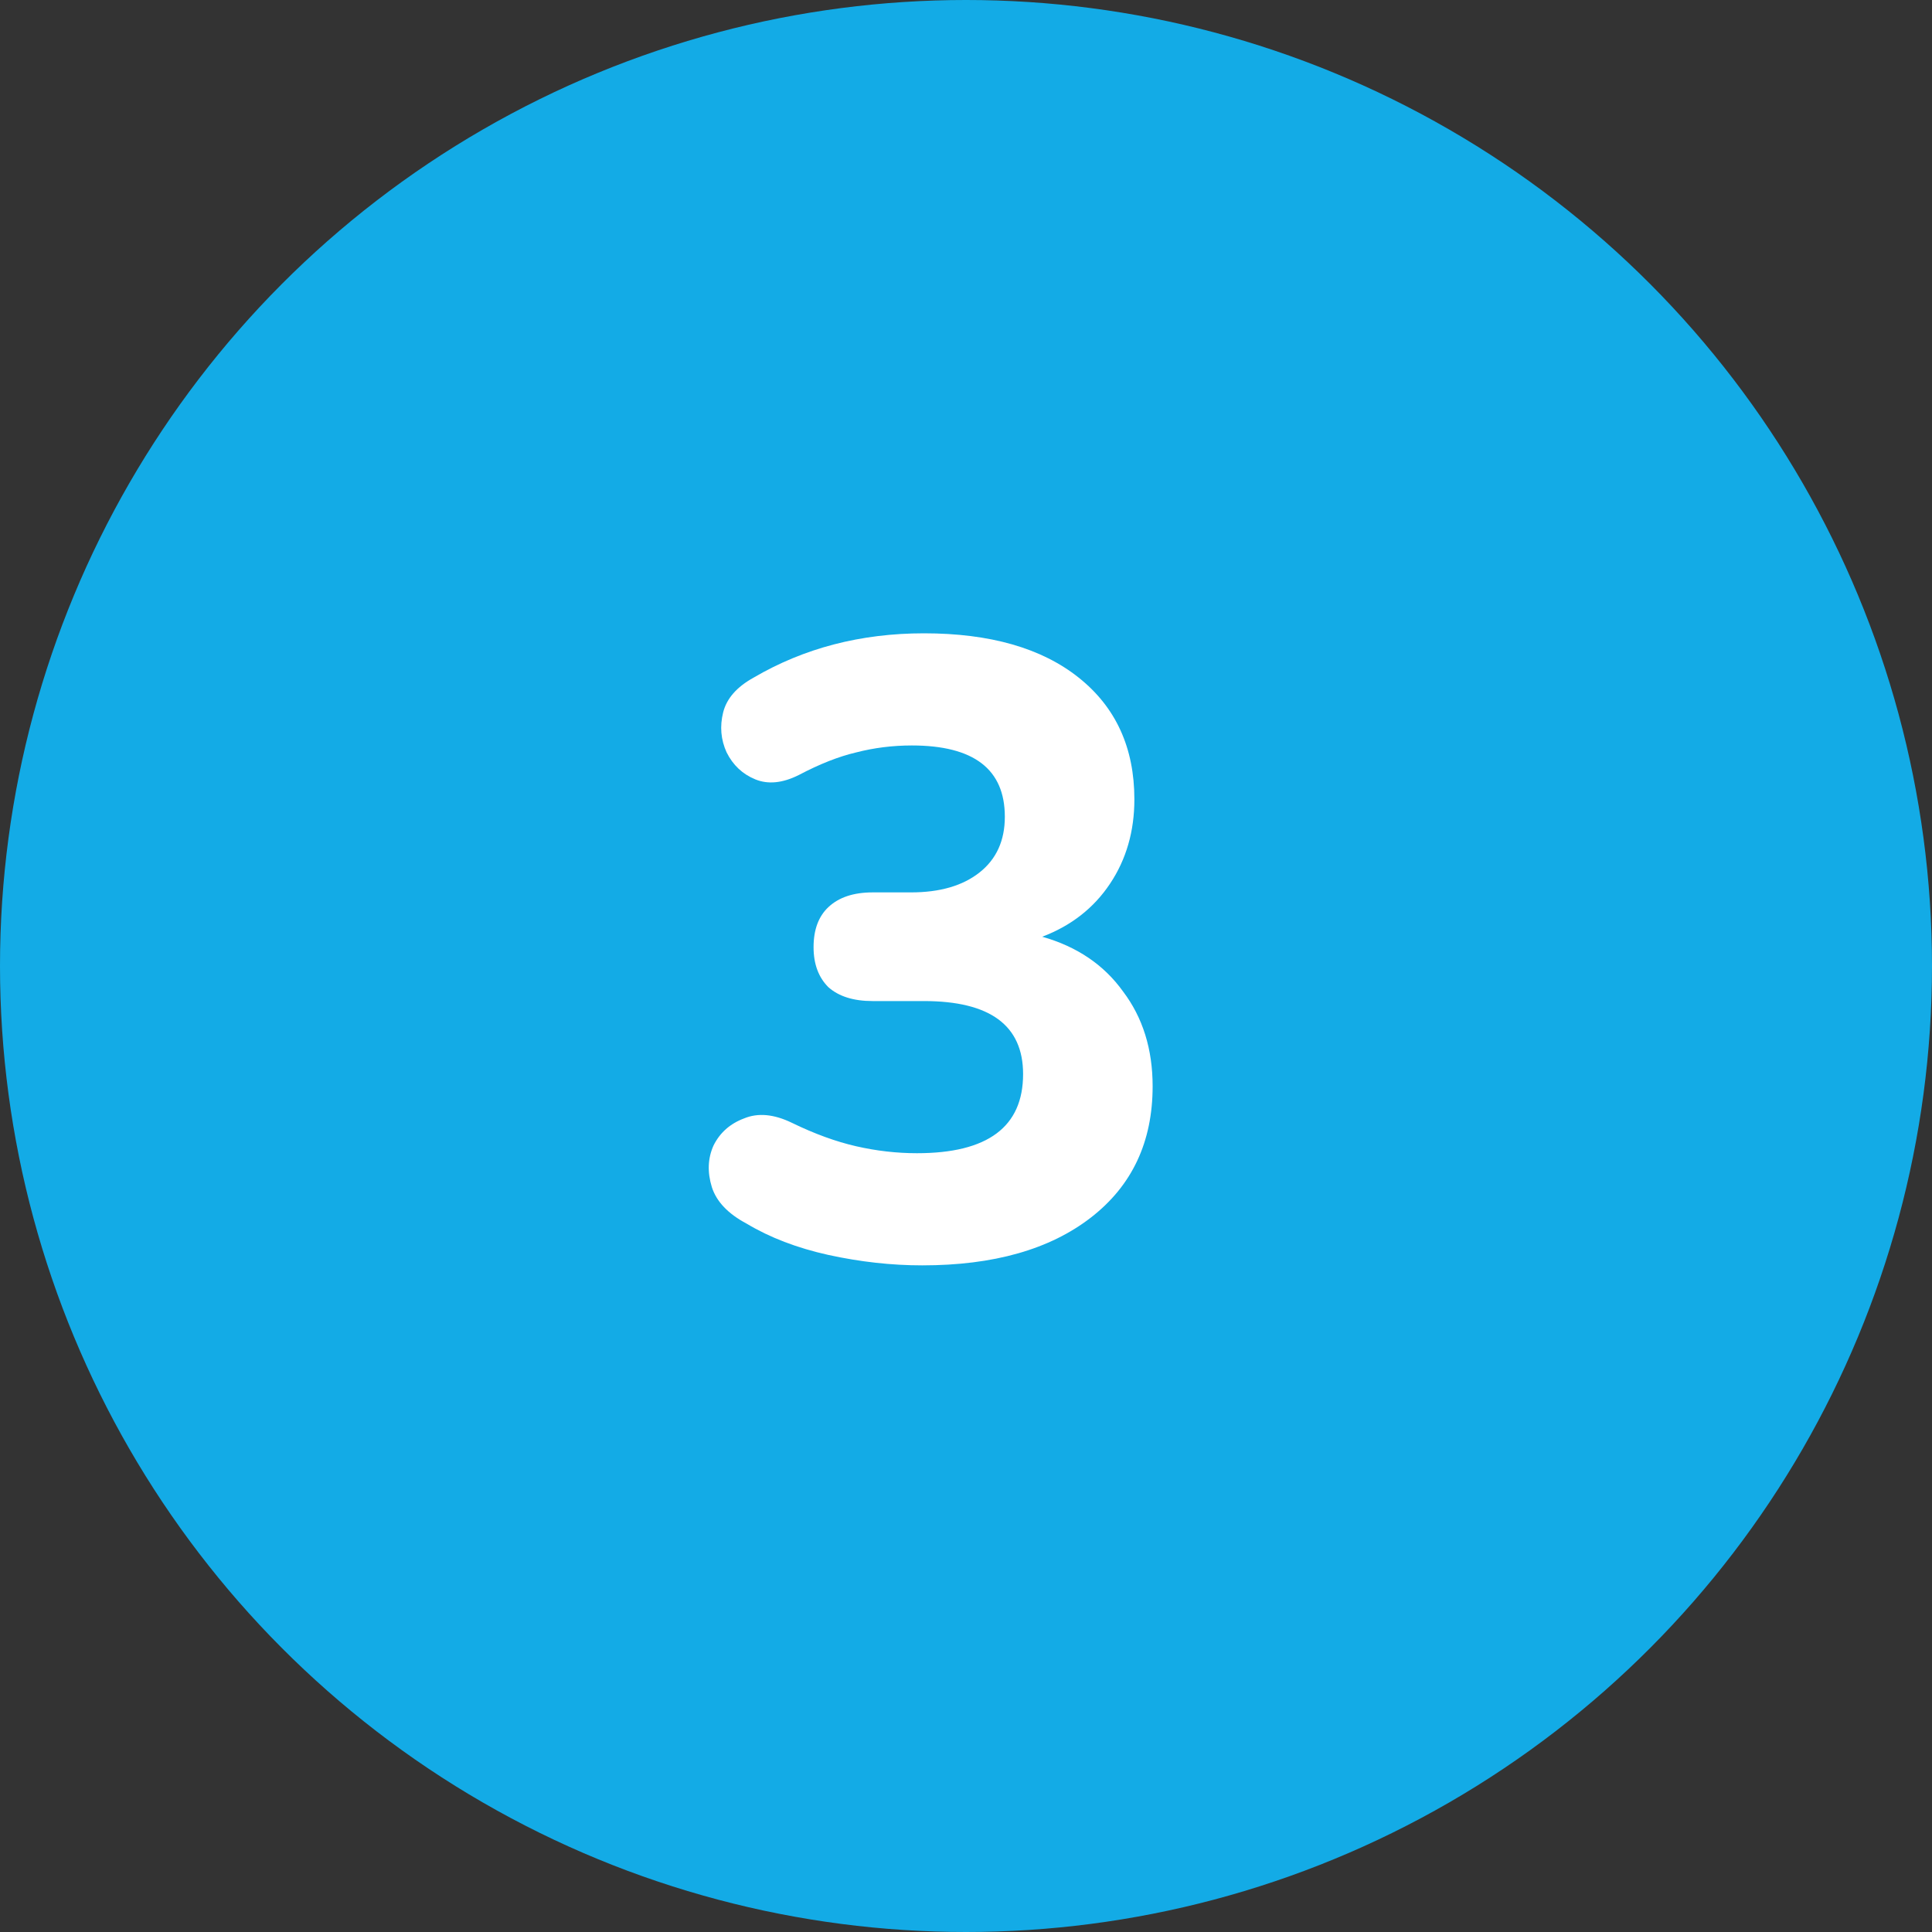
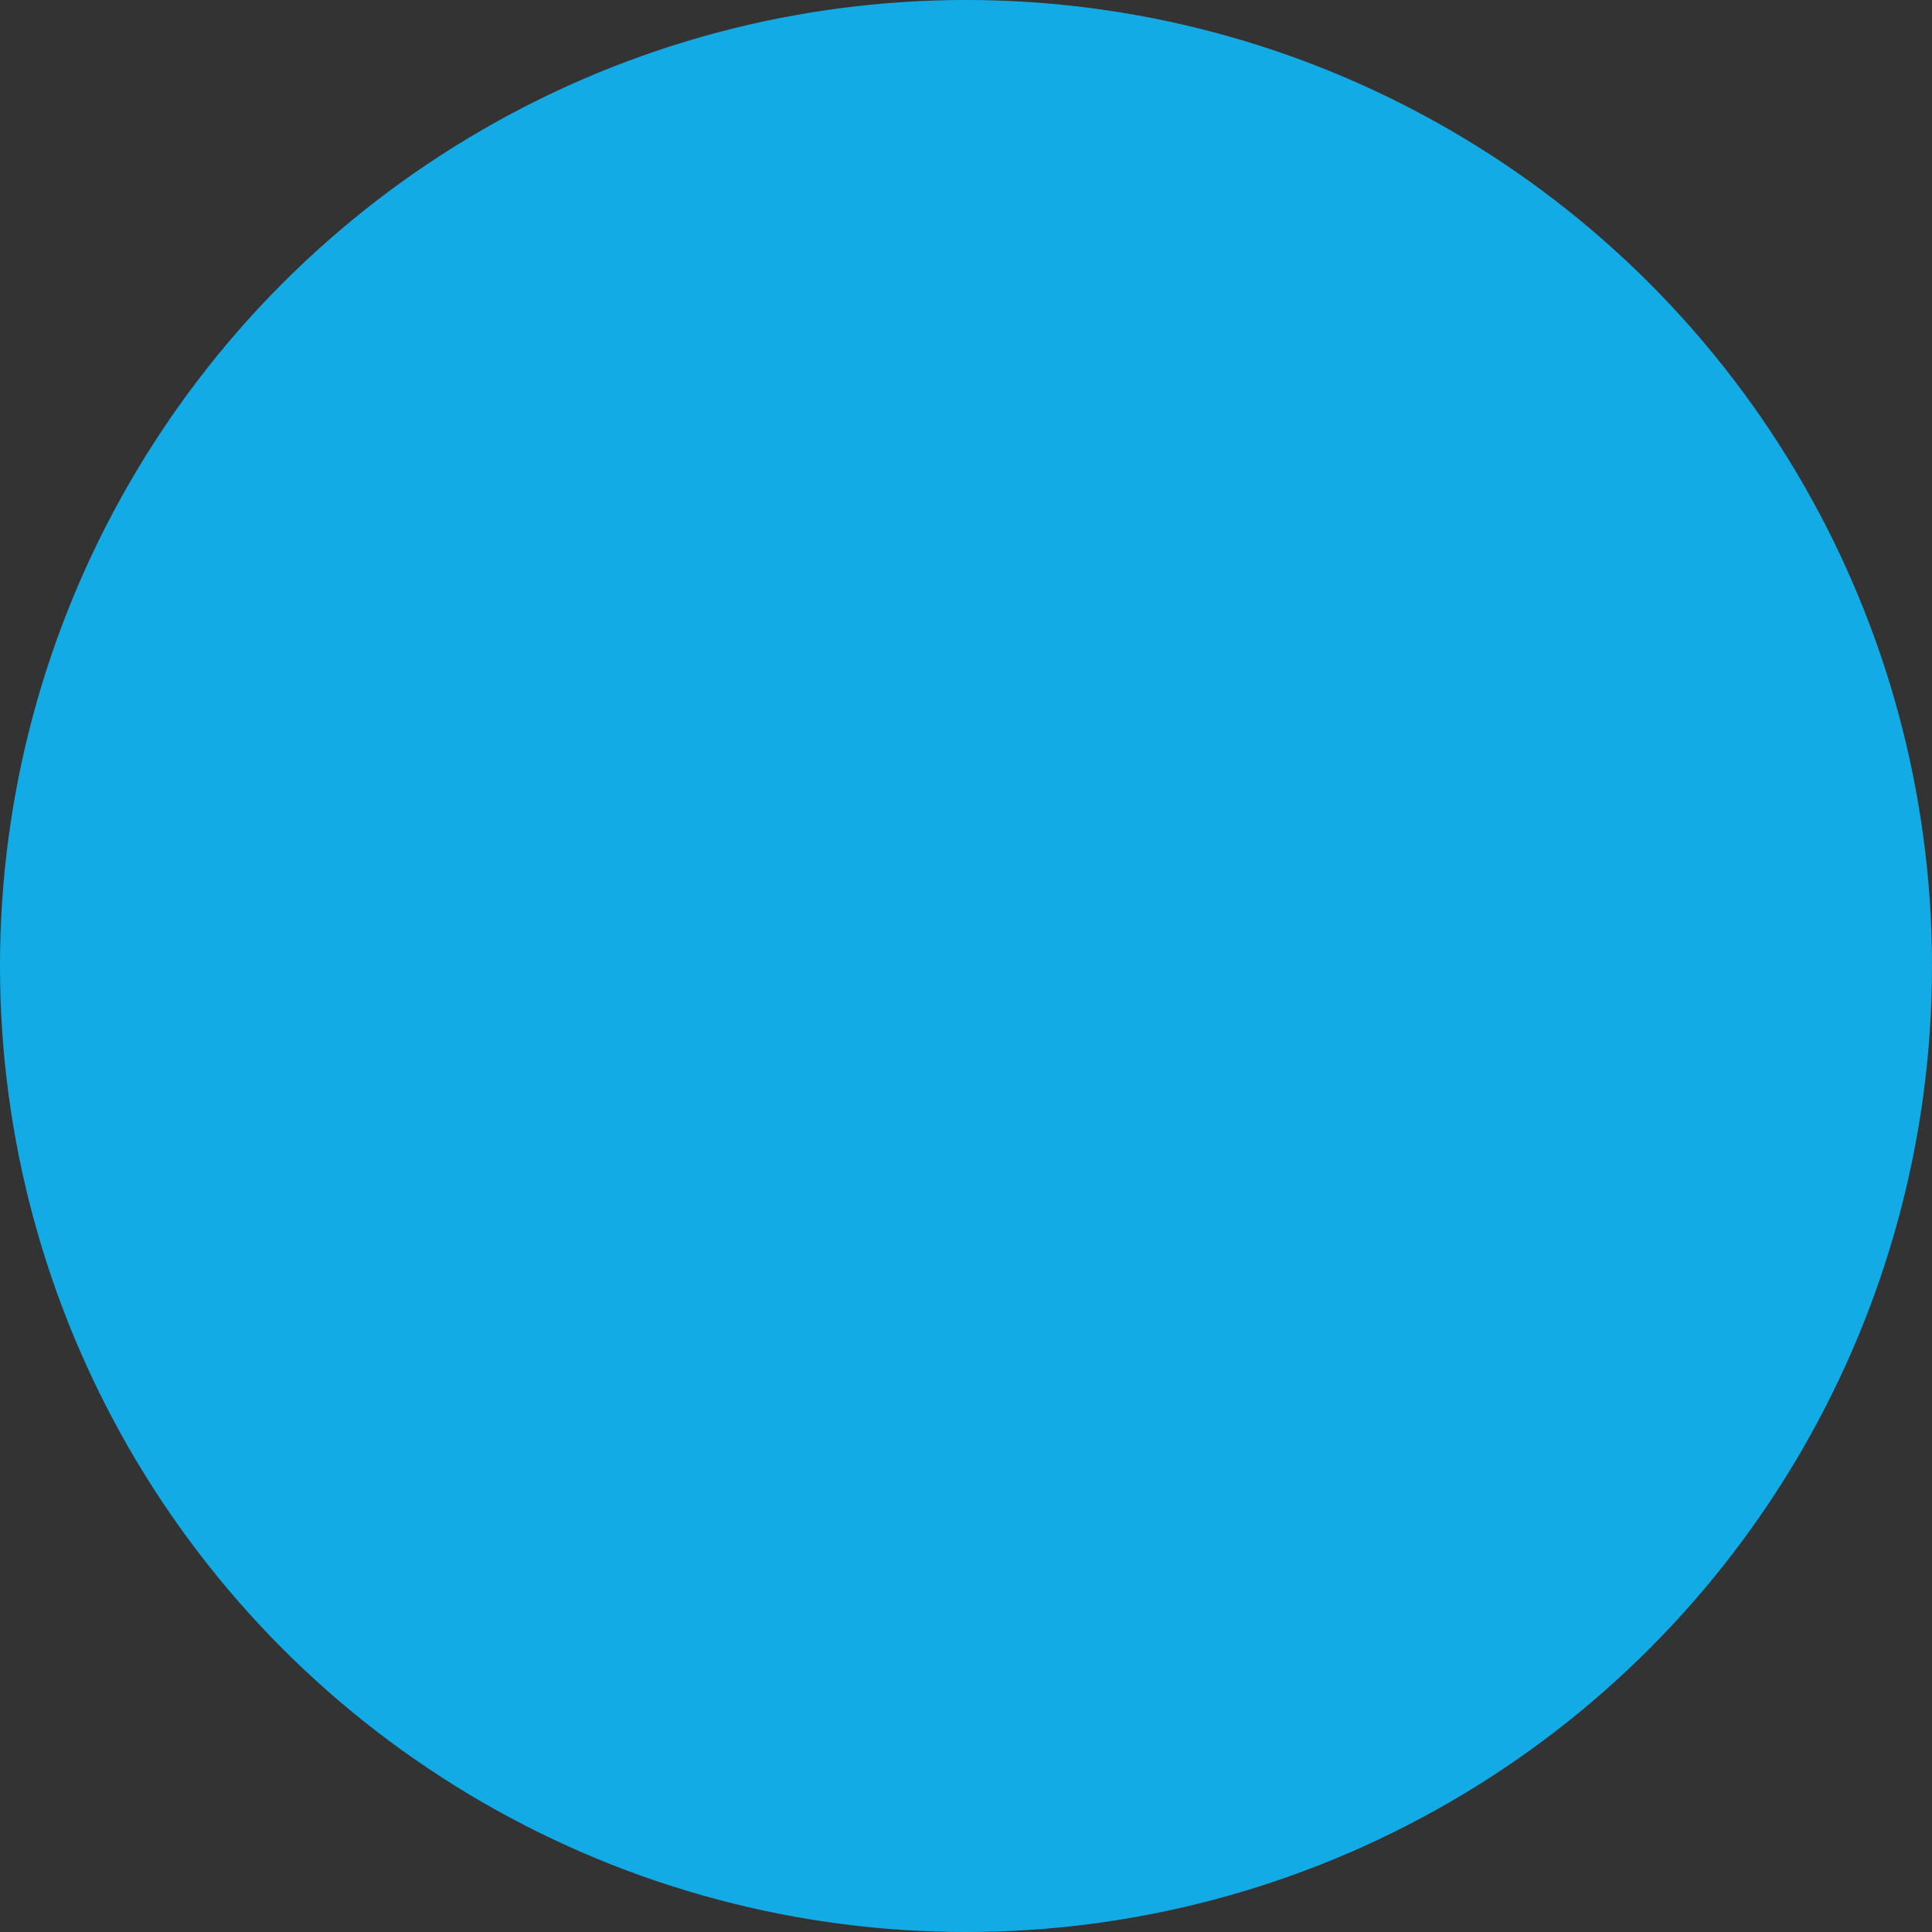
<svg xmlns="http://www.w3.org/2000/svg" width="40" height="40" viewBox="0 0 40 40" fill="none">
  <rect x="0" y="0" width="40" height="40" fill="#333333" stroke="none" />
  <circle cx="20" cy="20" r="20" fill="#13ABE6" />
-   <path d="M19.094 26.198C18.458 26.198 17.81 26.126 17.15 25.982C16.502 25.838 15.938 25.622 15.458 25.334C15.074 25.13 14.834 24.878 14.738 24.578C14.642 24.266 14.654 23.978 14.774 23.714C14.906 23.45 15.116 23.264 15.404 23.156C15.692 23.036 16.022 23.066 16.394 23.246C16.862 23.474 17.306 23.636 17.726 23.732C18.146 23.828 18.566 23.876 18.986 23.876C20.45 23.876 21.182 23.33 21.182 22.238C21.182 21.23 20.498 20.726 19.13 20.726H18.068C17.672 20.726 17.366 20.63 17.15 20.438C16.946 20.234 16.844 19.958 16.844 19.61C16.844 19.25 16.946 18.974 17.15 18.782C17.366 18.578 17.672 18.476 18.068 18.476H18.86C19.46 18.476 19.934 18.338 20.282 18.062C20.63 17.786 20.804 17.402 20.804 16.91C20.804 15.926 20.162 15.434 18.878 15.434C18.482 15.434 18.098 15.482 17.726 15.578C17.366 15.662 16.97 15.818 16.538 16.046C16.202 16.214 15.902 16.244 15.638 16.136C15.374 16.028 15.176 15.842 15.044 15.578C14.924 15.314 14.9 15.038 14.972 14.75C15.044 14.462 15.254 14.222 15.602 14.03C16.646 13.418 17.822 13.112 19.13 13.112C20.498 13.112 21.566 13.418 22.334 14.03C23.102 14.642 23.486 15.482 23.486 16.55C23.486 17.21 23.318 17.792 22.982 18.296C22.646 18.8 22.178 19.166 21.578 19.394C22.298 19.598 22.856 19.976 23.252 20.528C23.66 21.068 23.864 21.722 23.864 22.49C23.864 23.642 23.438 24.548 22.586 25.208C21.734 25.868 20.57 26.198 19.094 26.198Z" fill="white" />
</svg>